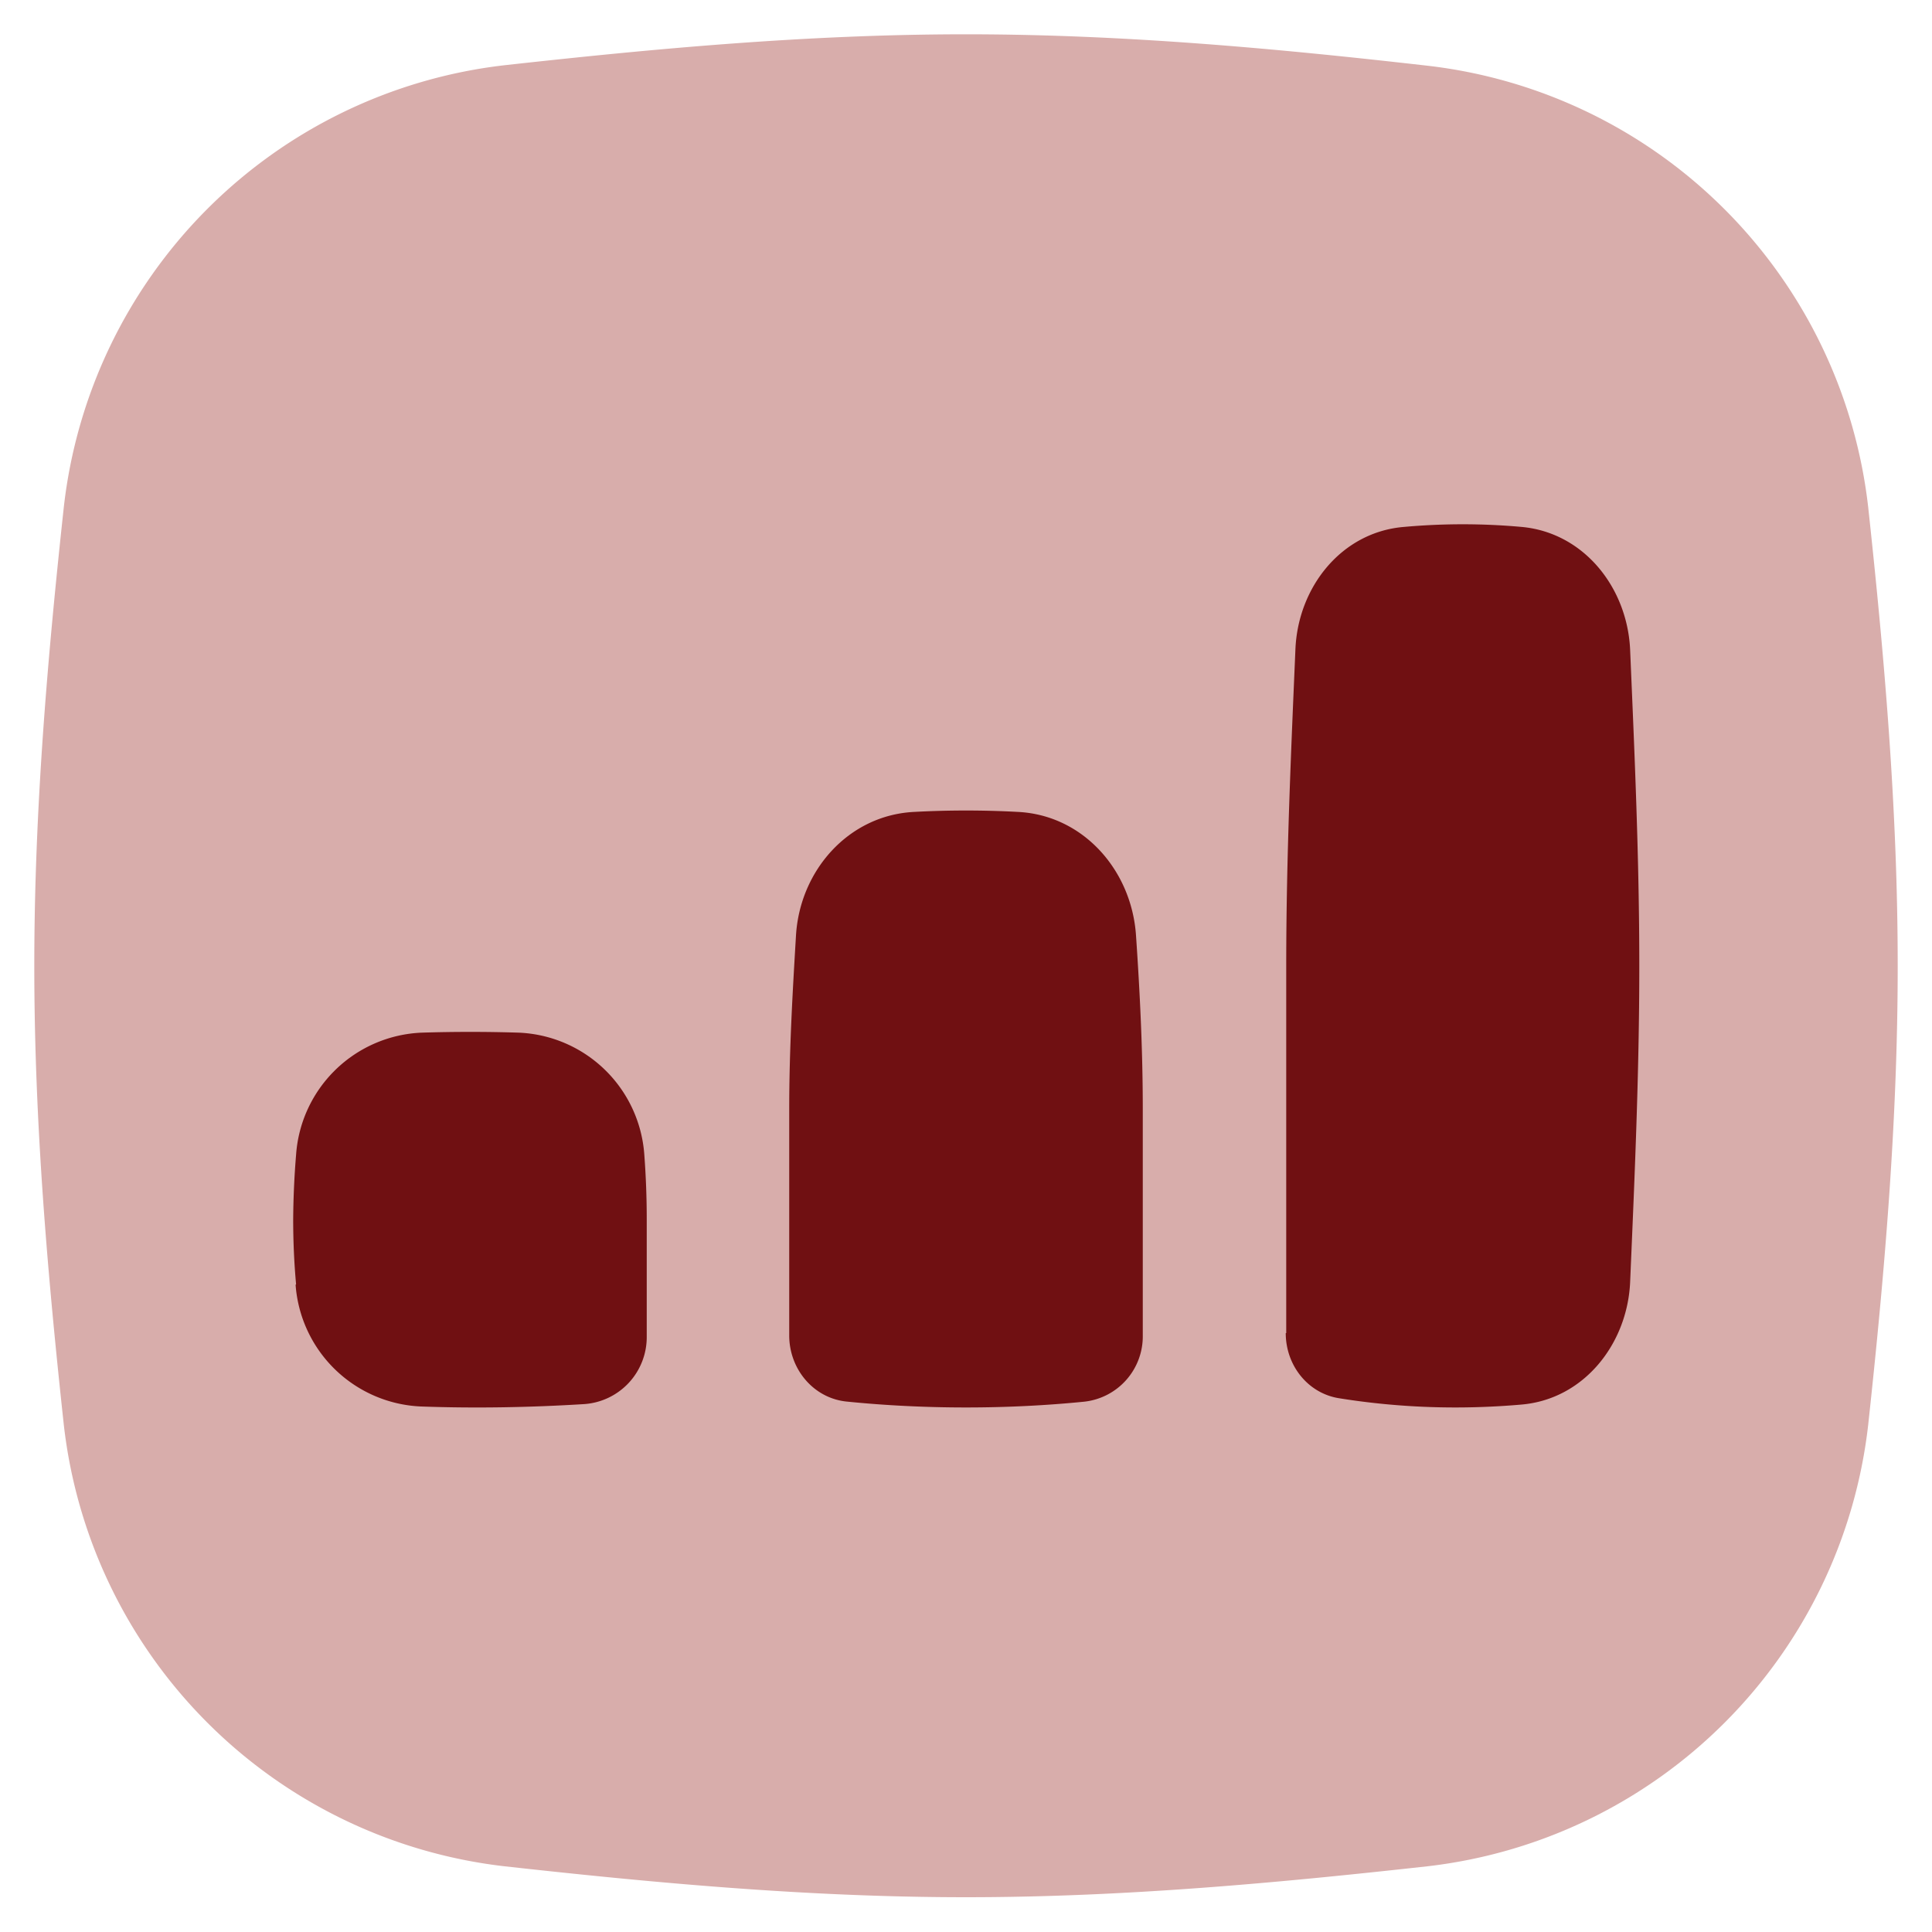
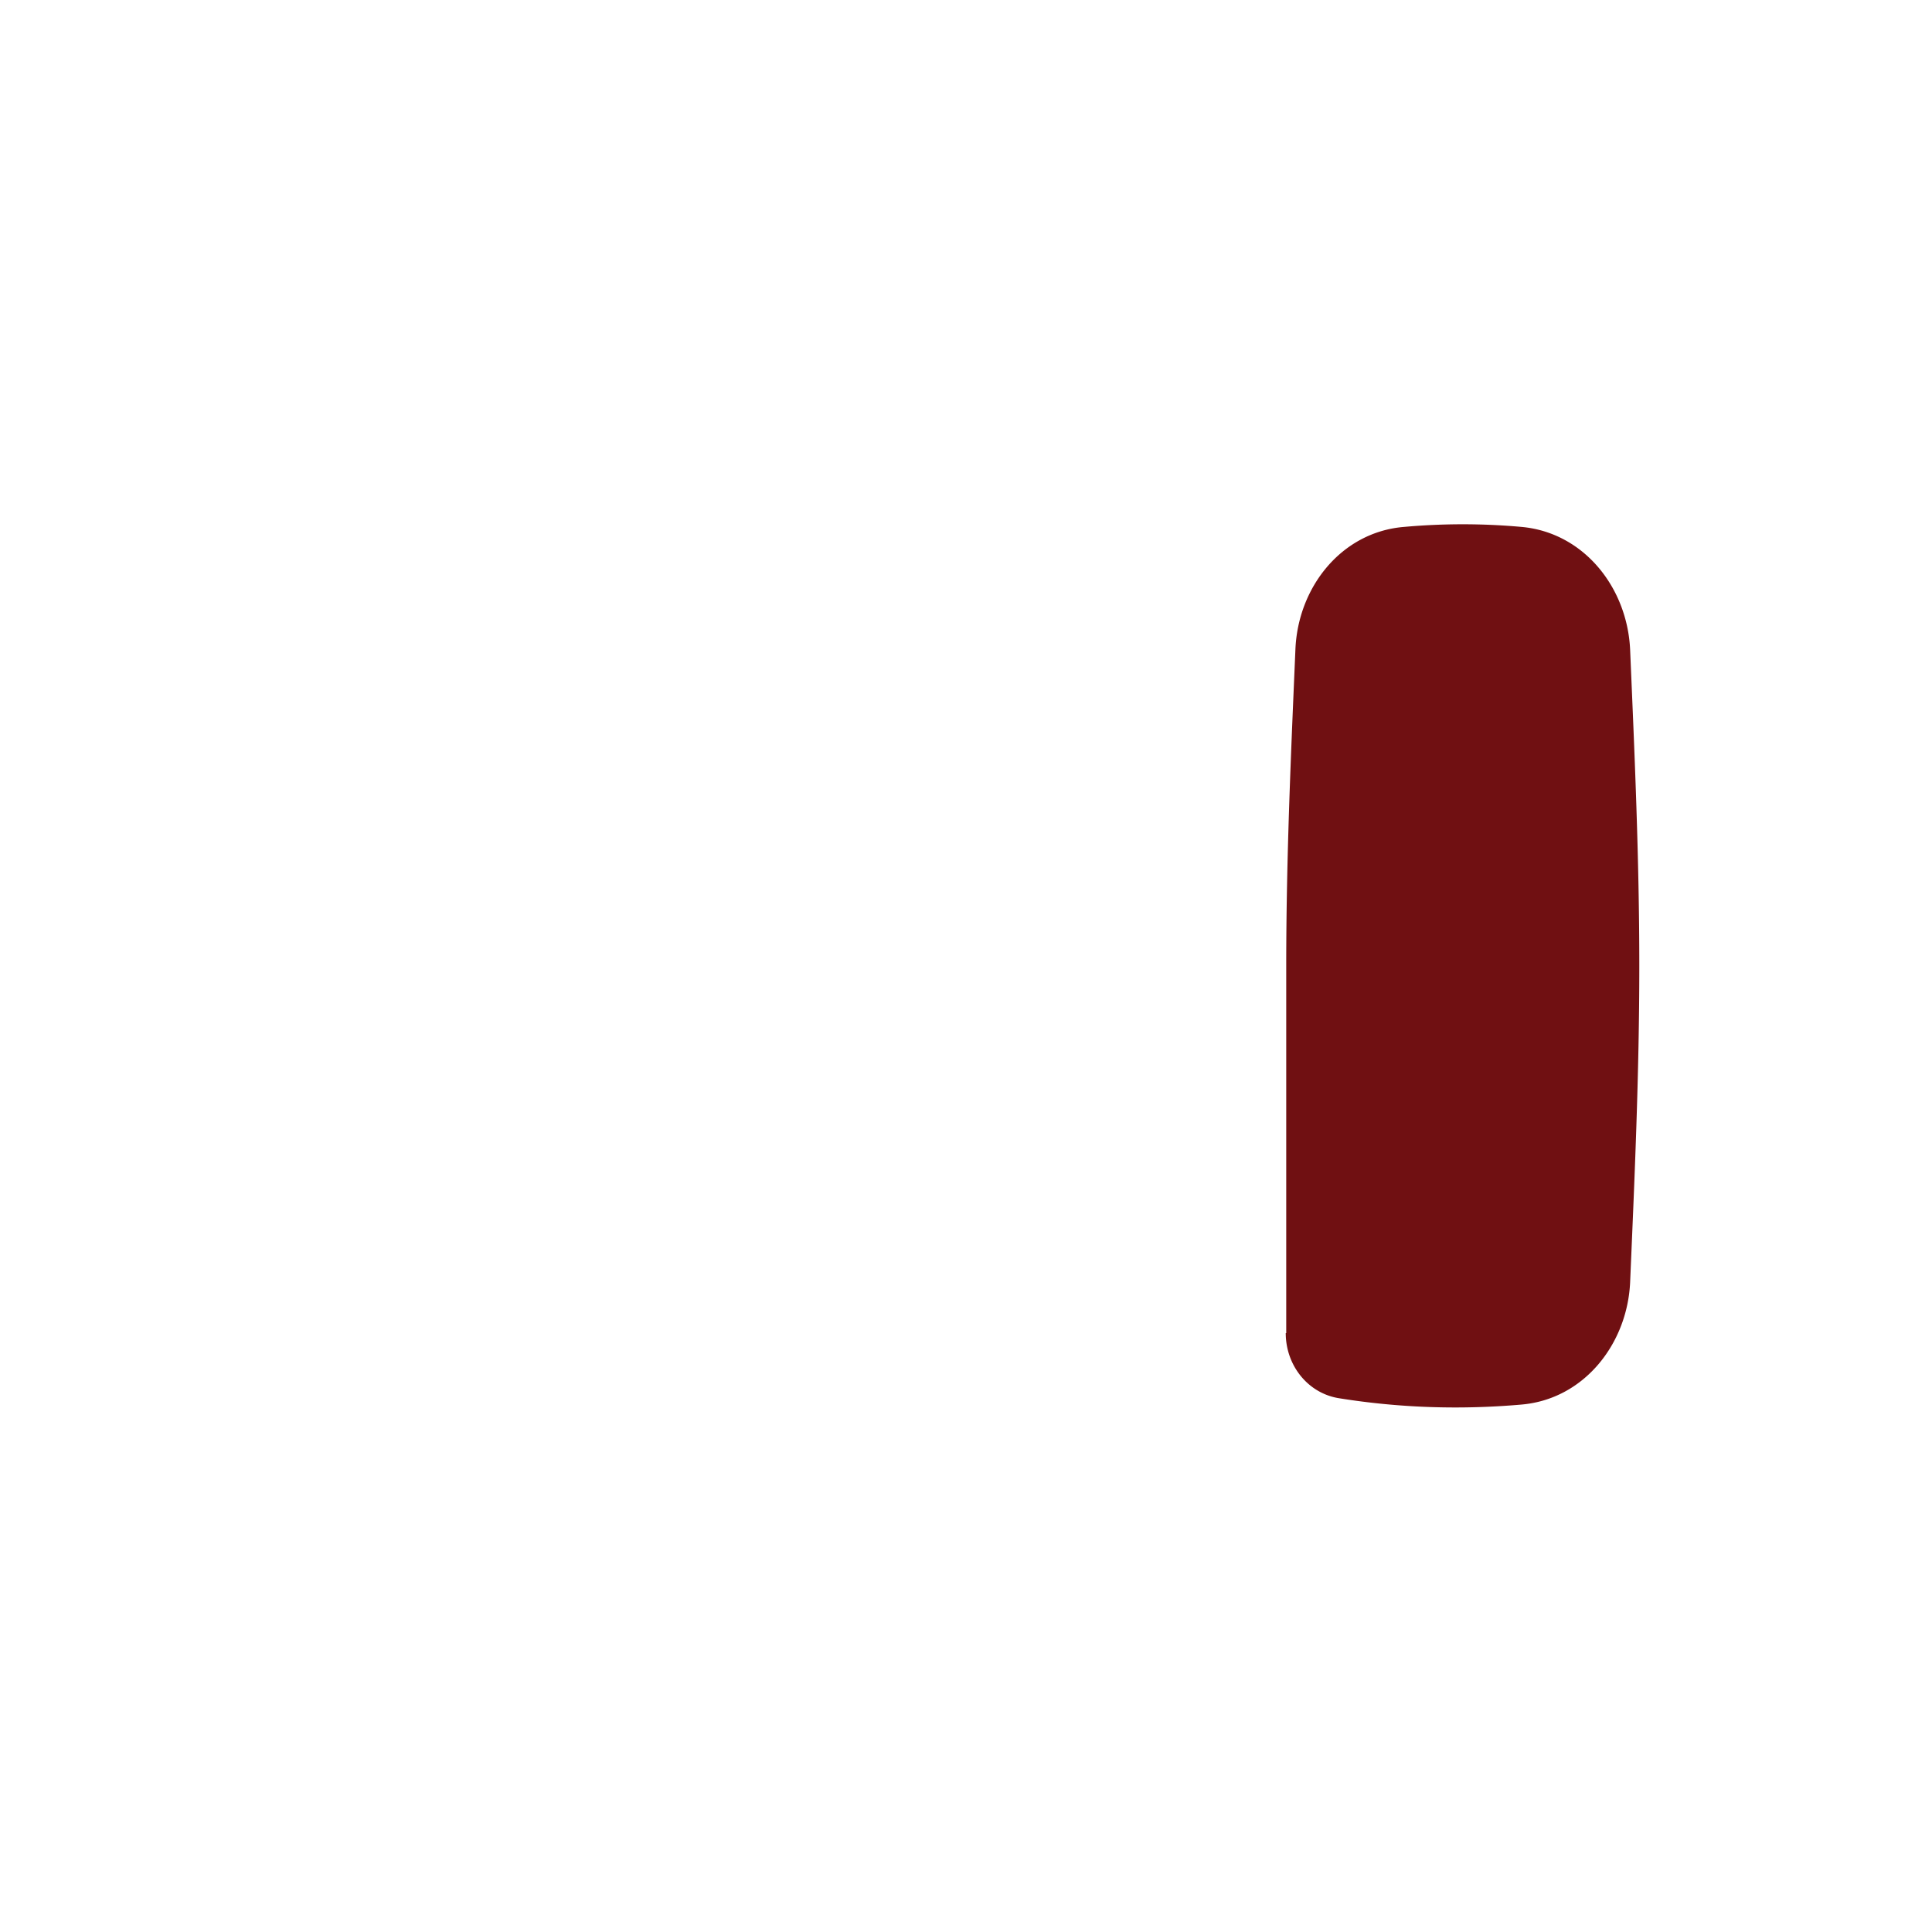
<svg xmlns="http://www.w3.org/2000/svg" fill="none" viewBox="0 0 4 4" height="4" width="4">
  <g id="graph-bar-increase-square--up-product-performance-increase-arrow-graph-business-chart">
-     <path id="Union" fill="#d8adab" d="M2 0.071c-0.328 0 -0.648 0.03 -0.955 0.064A1.038 1.038 0 0 0 0.132 1.051C0.099 1.356 0.071 1.674 0.071 2c0 0.326 0.028 0.644 0.061 0.949a1.038 1.038 0 0 0 0.913 0.915c0.307 0.034 0.627 0.064 0.955 0.064 0.328 0 0.648 -0.03 0.955 -0.064a1.038 1.038 0 0 0 0.913 -0.915c0.033 -0.305 0.061 -0.623 0.061 -0.949 0 -0.326 -0.028 -0.644 -0.061 -0.949A1.038 1.038 0 0 0 2.955 0.136C2.648 0.101 2.328 0.071 2 0.071Z" stroke-width="0.286" />
-     <path id="Intersect" fill="#701012" d="M0.612 2.66a0.272 0.272 0 0 0 0.26 0.252c0.112 0.004 0.225 0.002 0.338 -0.005a0.139 0.139 0 0 0 0.129 -0.14l0 -0.242a1.777 1.777 0 0 0 -0.005 -0.134 0.272 0.272 0 0 0 -0.26 -0.253 3.187 3.187 0 0 0 -0.201 0 0.272 0.272 0 0 0 -0.26 0.253 1.777 1.777 0 0 0 -0.006 0.134c0 0.045 0.002 0.09 0.006 0.134Z" stroke-width="0.286" />
-     <path id="Intersect_2" fill="#701012" d="M1.634 2.765c0 0.07 0.051 0.131 0.121 0.137 0.16 0.016 0.33 0.016 0.49 0a0.136 0.136 0 0 0 0.121 -0.137l0 -0.469c0 -0.122 -0.006 -0.242 -0.014 -0.359 -0.009 -0.135 -0.109 -0.249 -0.244 -0.256a2.003 2.003 0 0 0 -0.216 0c-0.135 0.007 -0.236 0.121 -0.244 0.256 -0.007 0.117 -0.014 0.237 -0.014 0.359l0 0.469Z" stroke-width="0.286" />
    <path id="Intersect_3" fill="#701012" d="M2.662 2.76c0 0.067 0.046 0.125 0.111 0.135 0.125 0.02 0.251 0.024 0.377 0.013 0.129 -0.011 0.219 -0.125 0.225 -0.253 0.009 -0.211 0.019 -0.43 0.019 -0.655 0 -0.225 -0.01 -0.444 -0.019 -0.655 -0.006 -0.129 -0.096 -0.242 -0.224 -0.254a1.357 1.357 0 0 0 -0.245 0c-0.129 0.011 -0.219 0.125 -0.224 0.254 -0.009 0.211 -0.019 0.43 -0.019 0.655l0 0.76Z" stroke-width="0.286" />
  </g>
</svg>